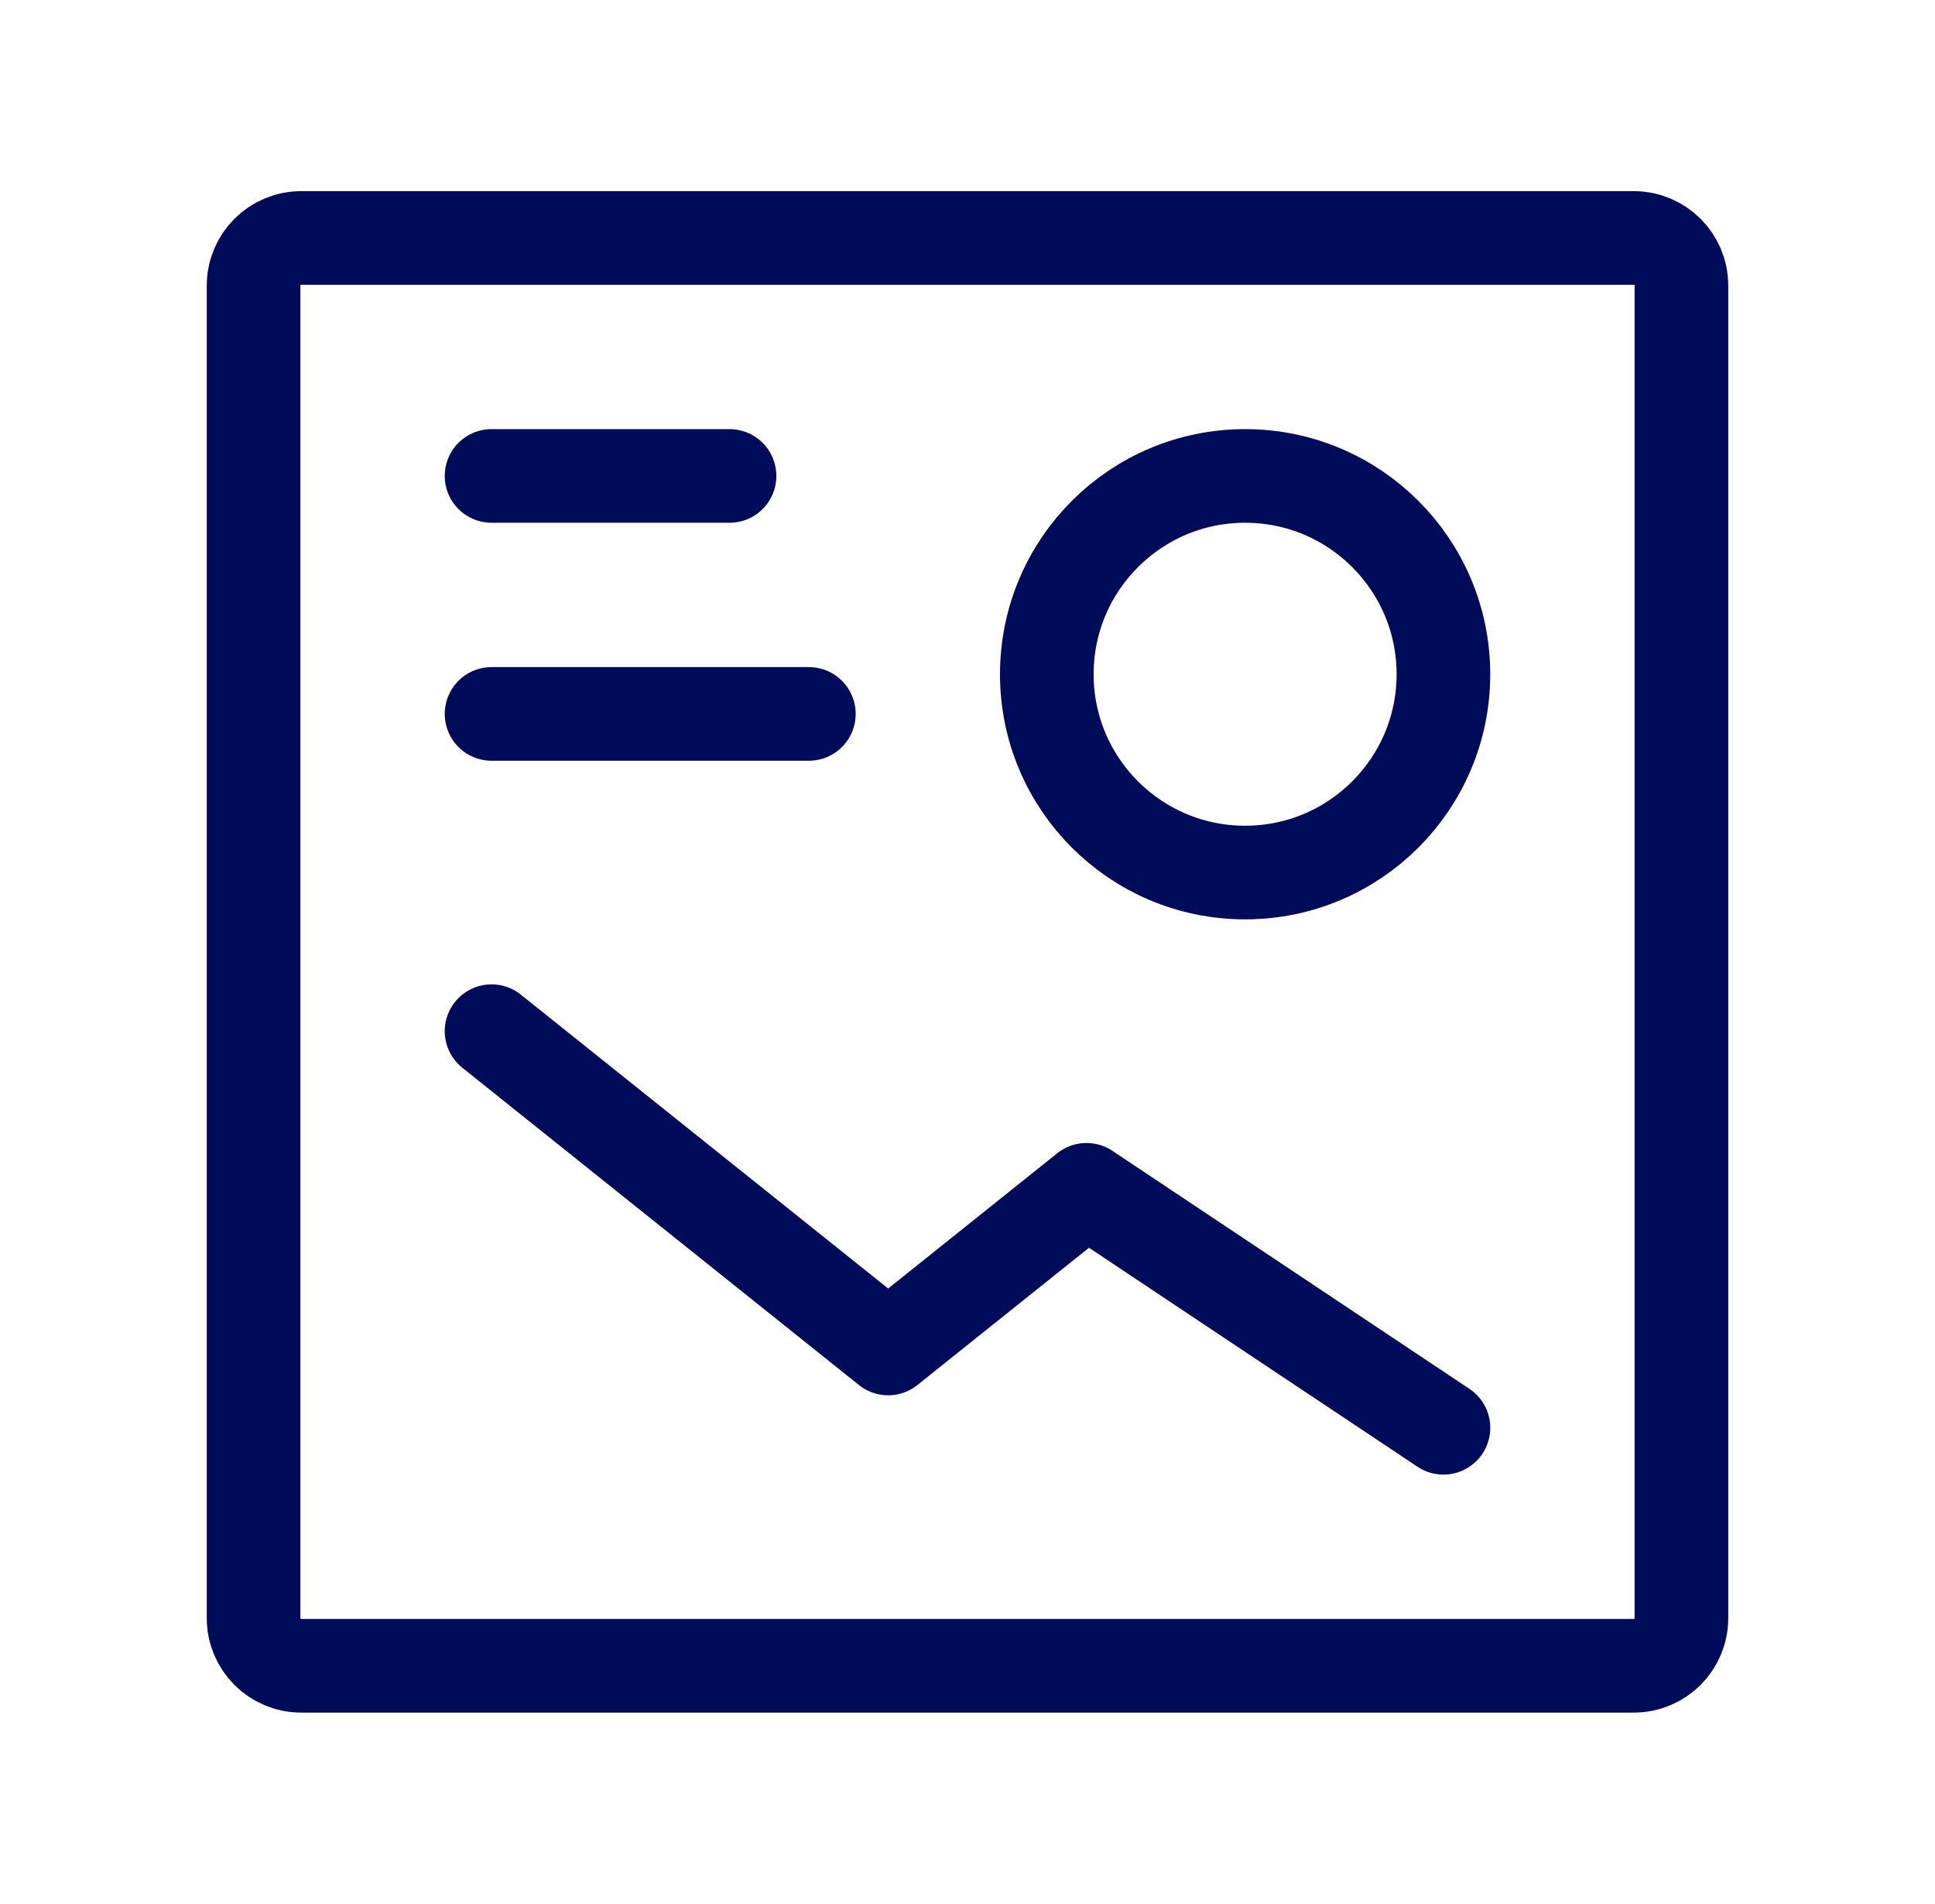
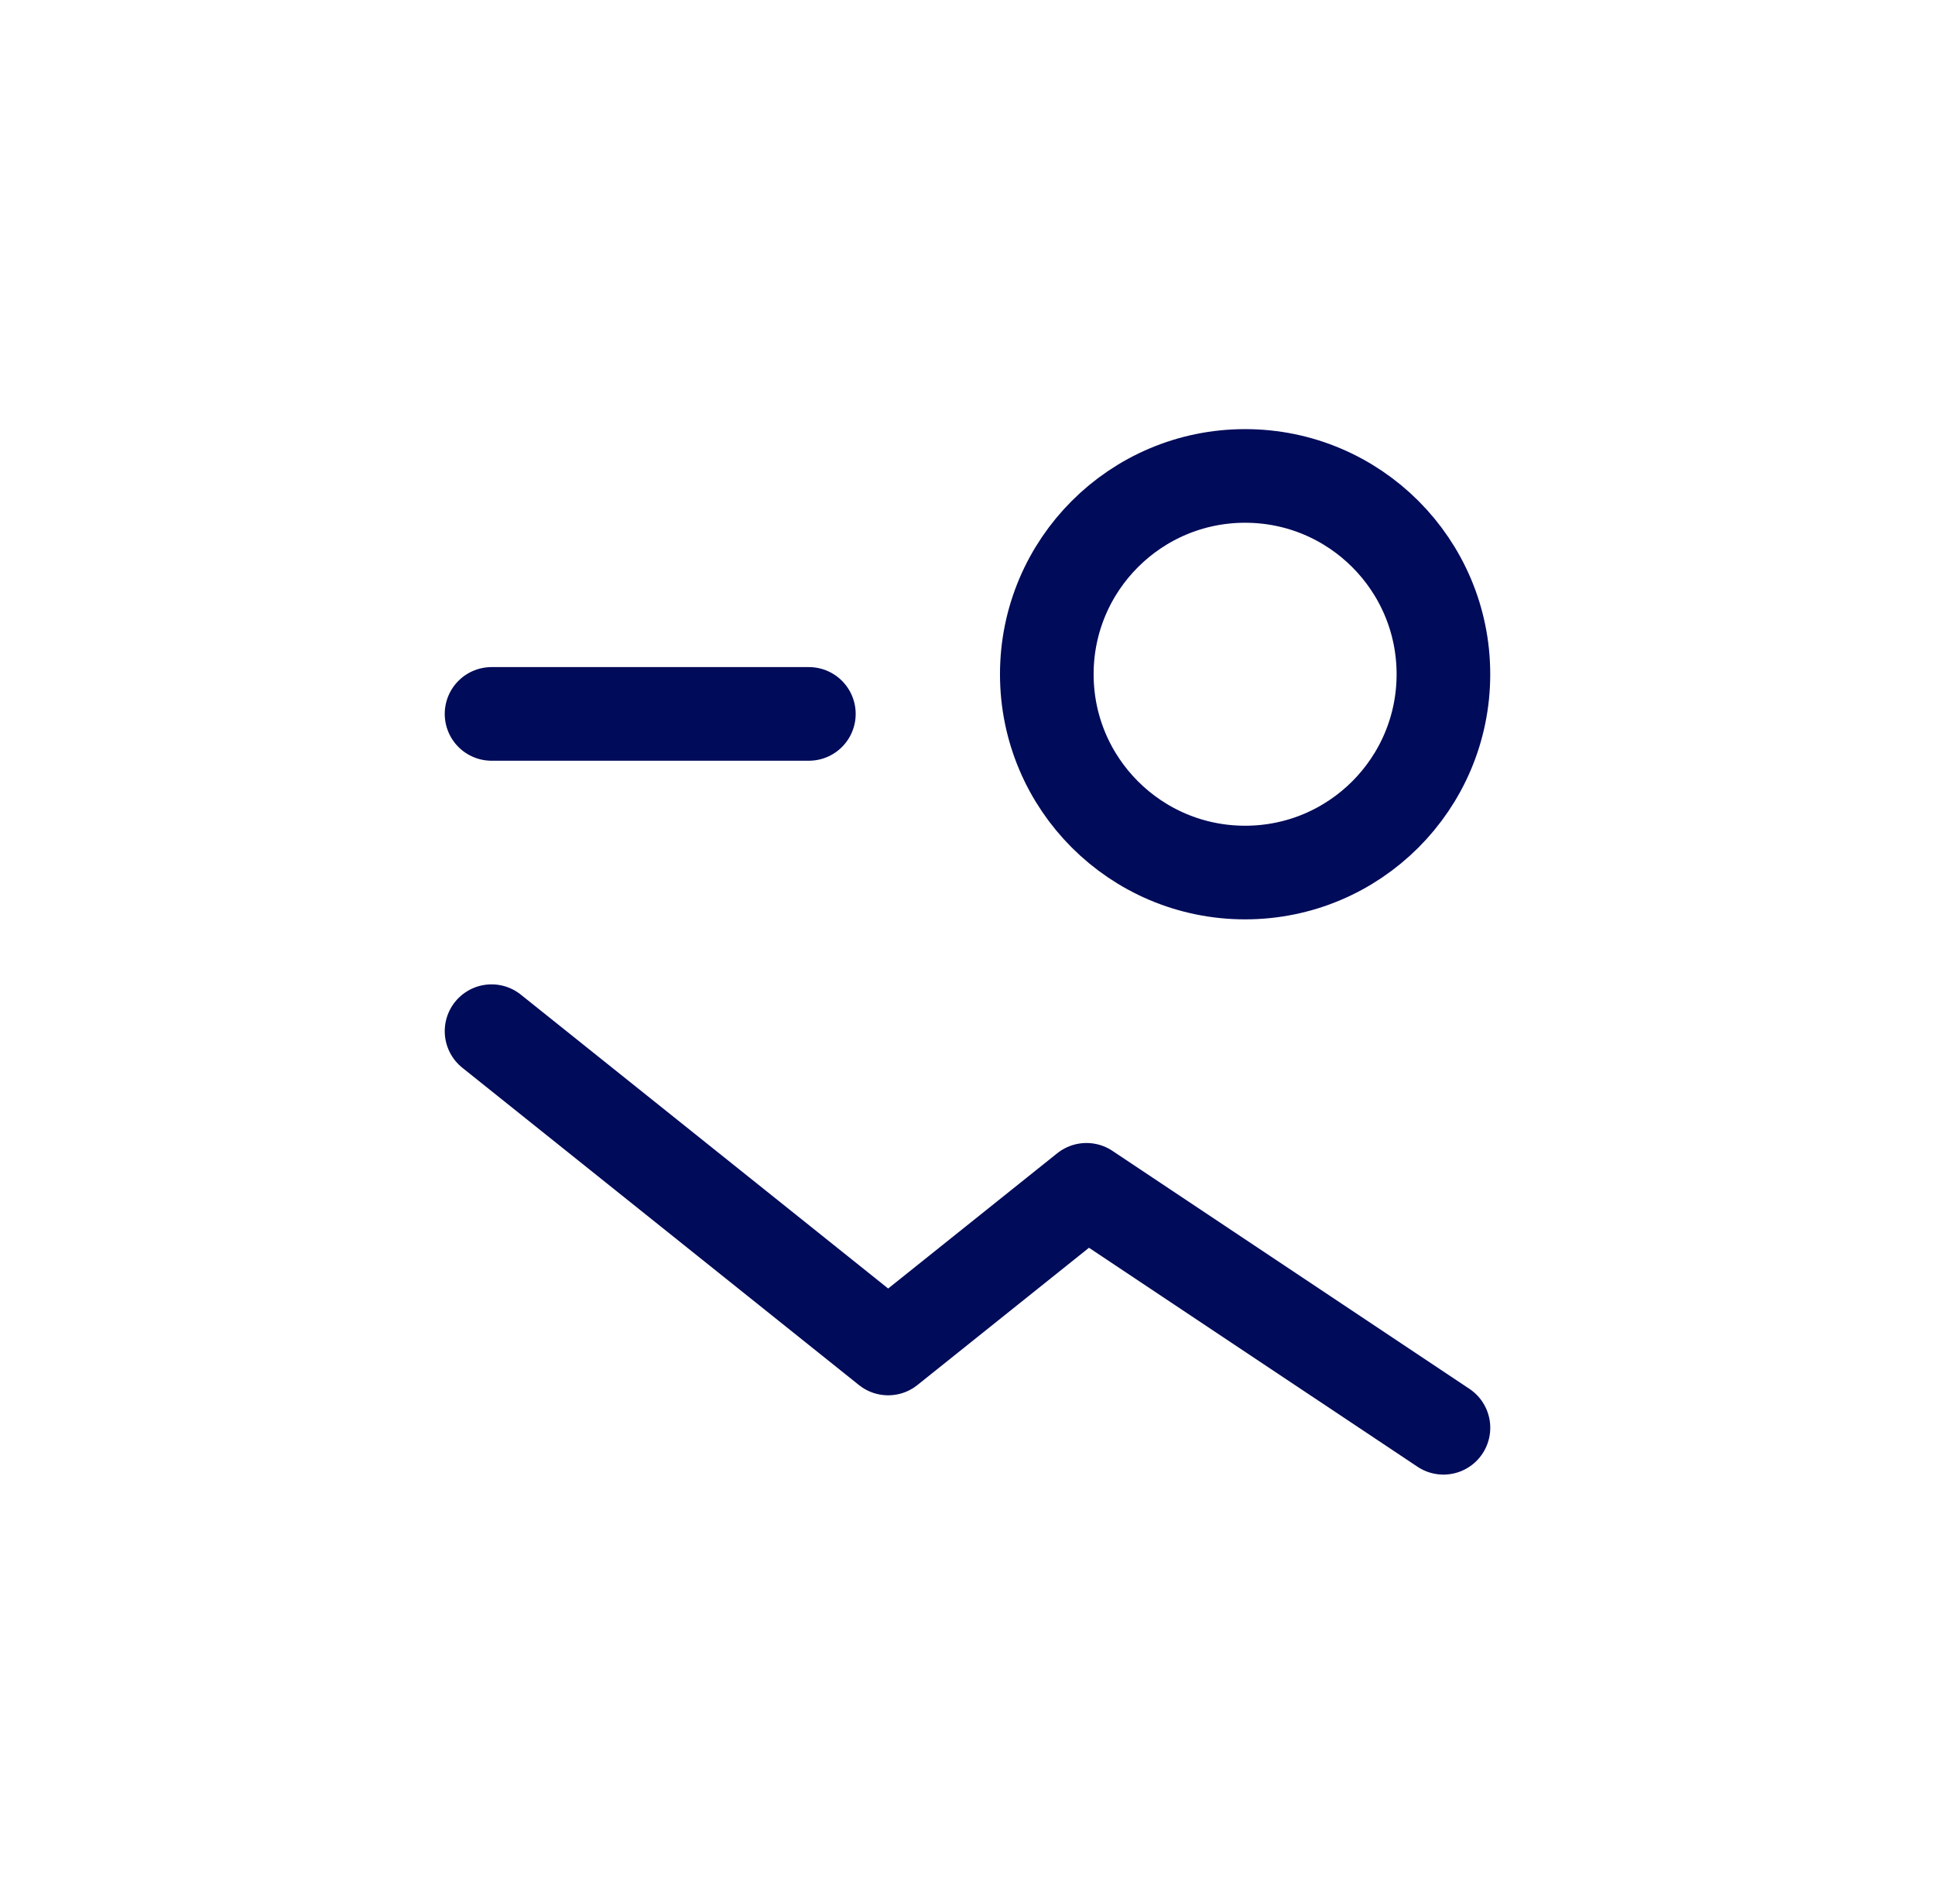
<svg xmlns="http://www.w3.org/2000/svg" width="62" height="61" viewBox="0 0 62 61" fill="none">
  <path d="M25.917 22.875H15.75" stroke="#000B59" stroke-width="3" stroke-linecap="round" stroke-linejoin="round" />
  <path d="M39.895 27.958C36.386 27.958 33.541 25.113 33.541 21.604C33.541 18.095 36.386 15.25 39.895 15.25C43.404 15.25 46.249 18.095 46.249 21.604C46.249 25.113 43.404 27.958 39.895 27.958Z" stroke="#000B59" stroke-width="3" stroke-linecap="round" stroke-linejoin="round" />
-   <path d="M15.75 15.25H23.375" stroke="#000B59" stroke-width="3" stroke-linecap="round" stroke-linejoin="round" />
  <path d="M46.25 45.749L34.812 38.124L28.458 43.208L15.75 33.041" stroke="#000B59" stroke-width="3" stroke-linecap="round" stroke-linejoin="round" />
-   <path d="M8.125 51.85V9.15C8.125 8.308 8.808 7.625 9.65 7.625H52.35C53.192 7.625 53.875 8.308 53.875 9.15V51.85C53.875 52.692 53.192 53.375 52.35 53.375H9.65C8.808 53.375 8.125 52.692 8.125 51.85Z" stroke="#000B59" stroke-width="3" />
</svg>